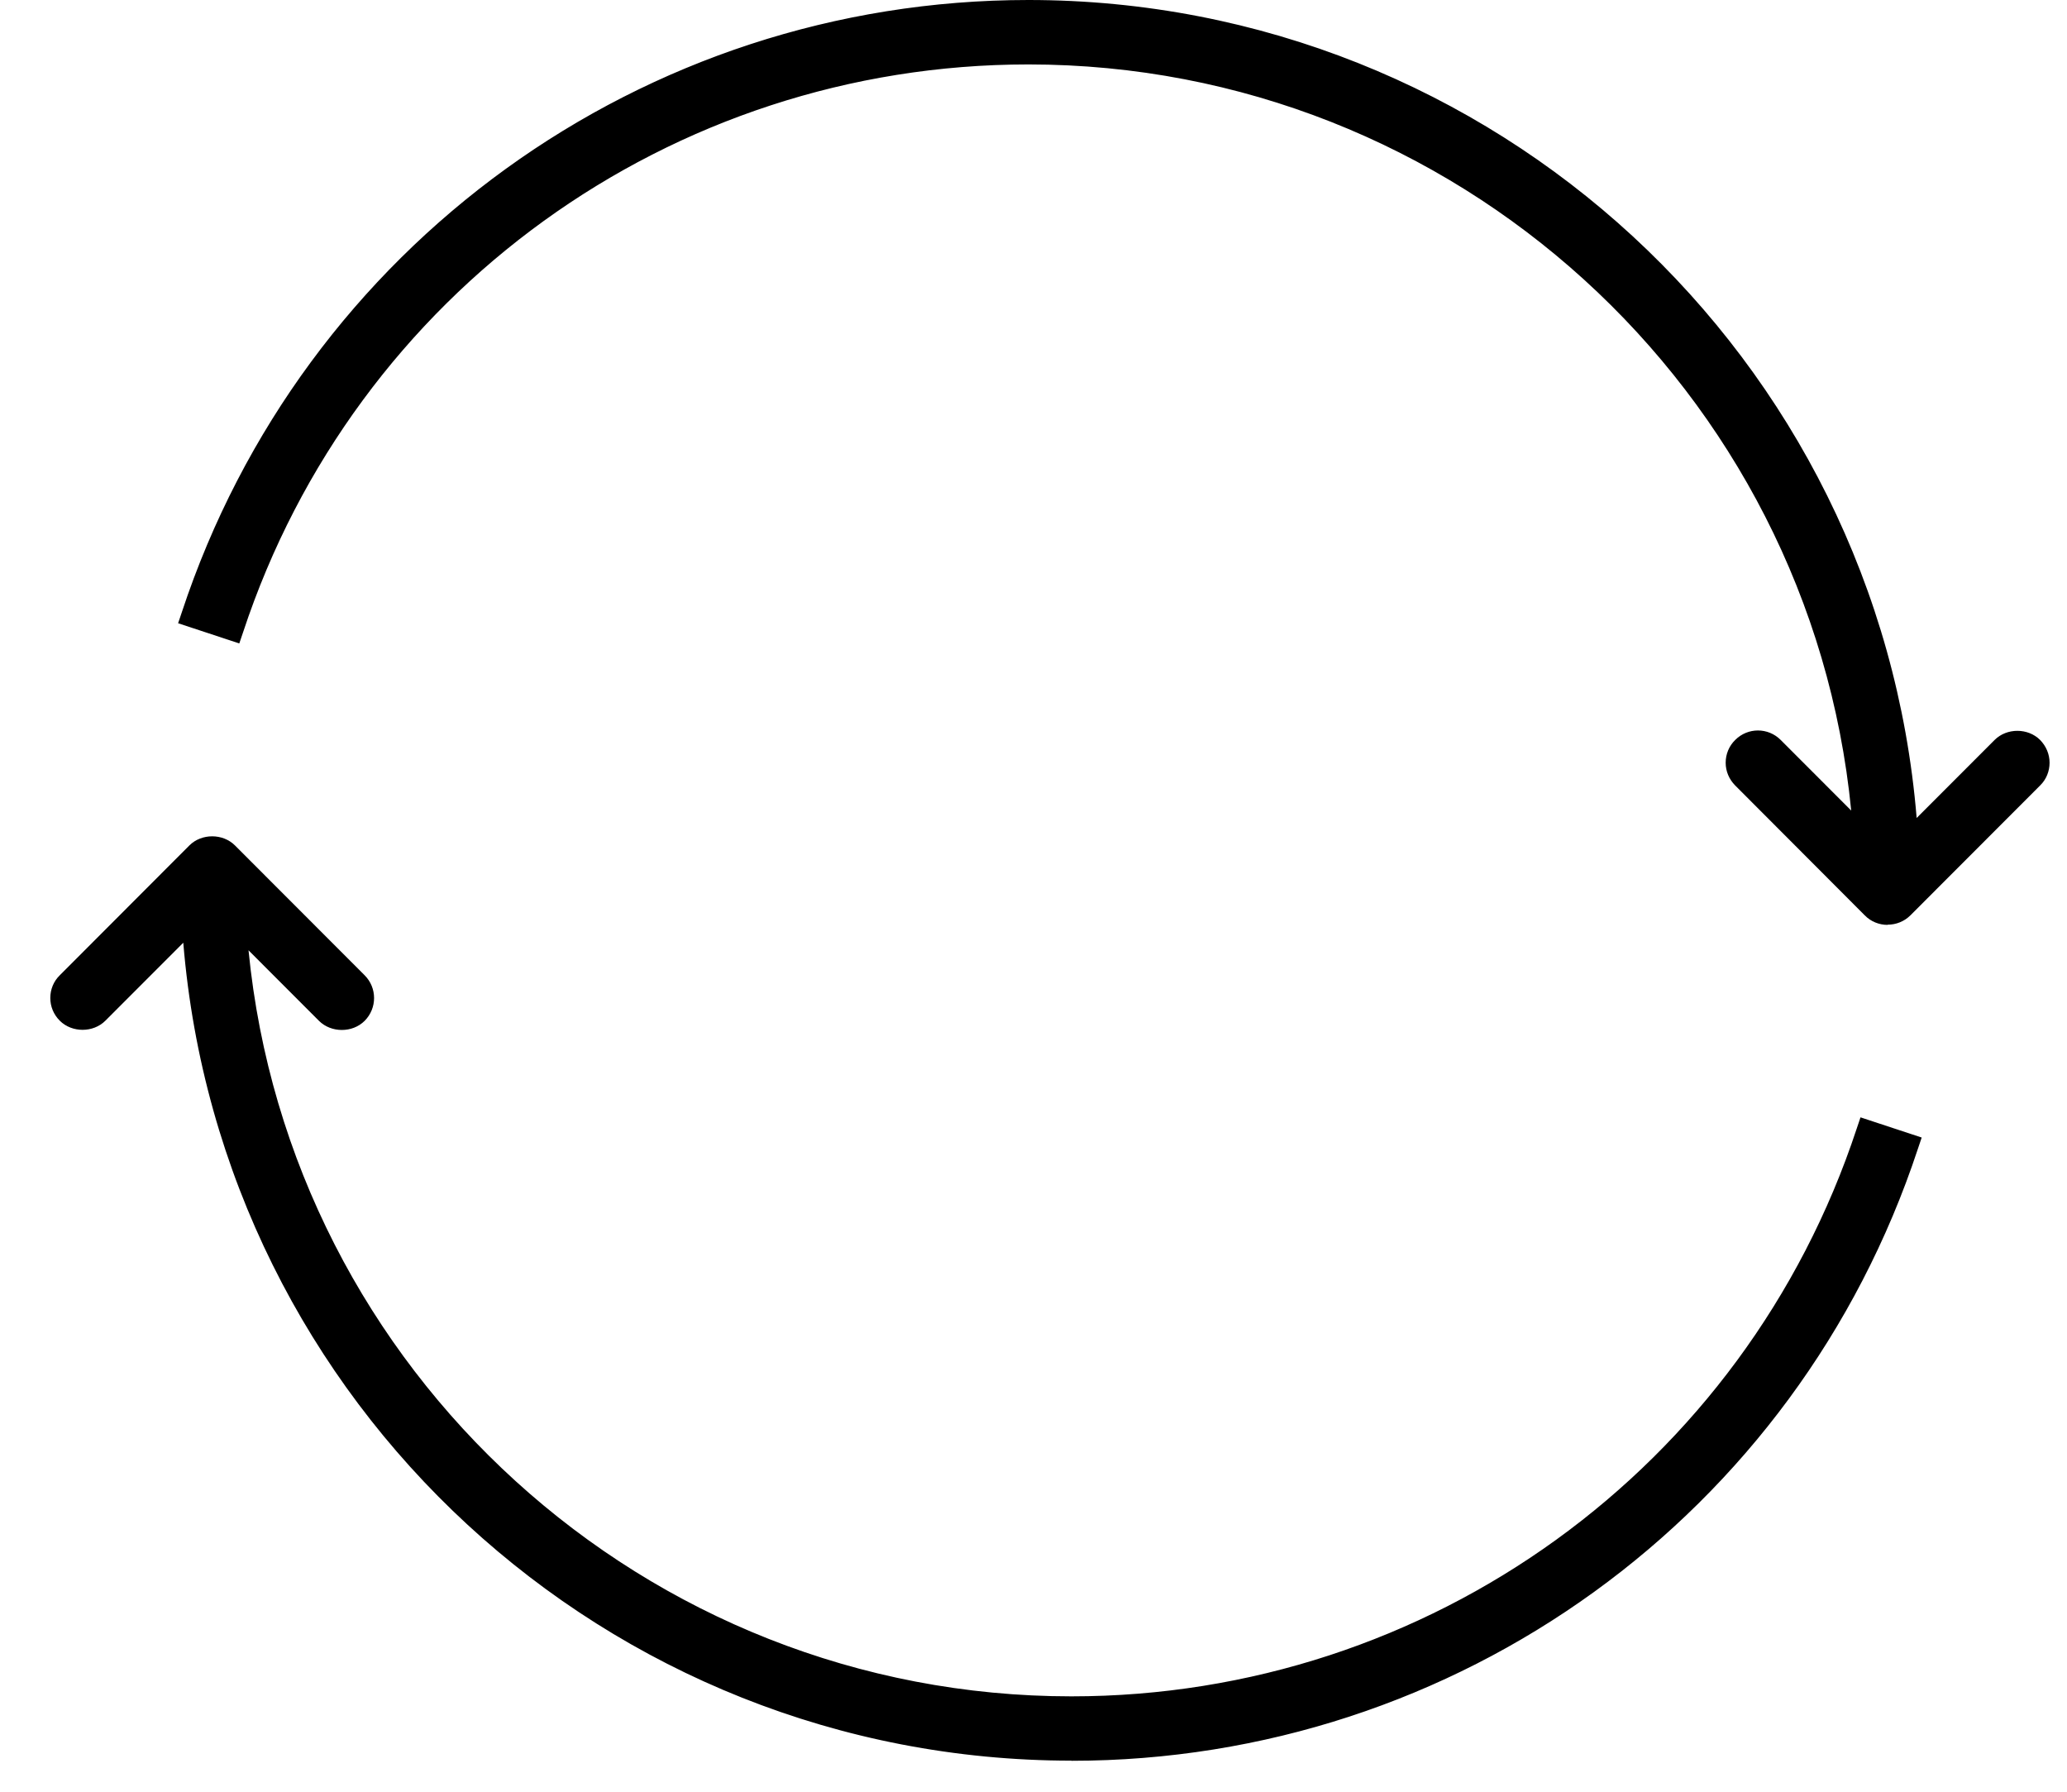
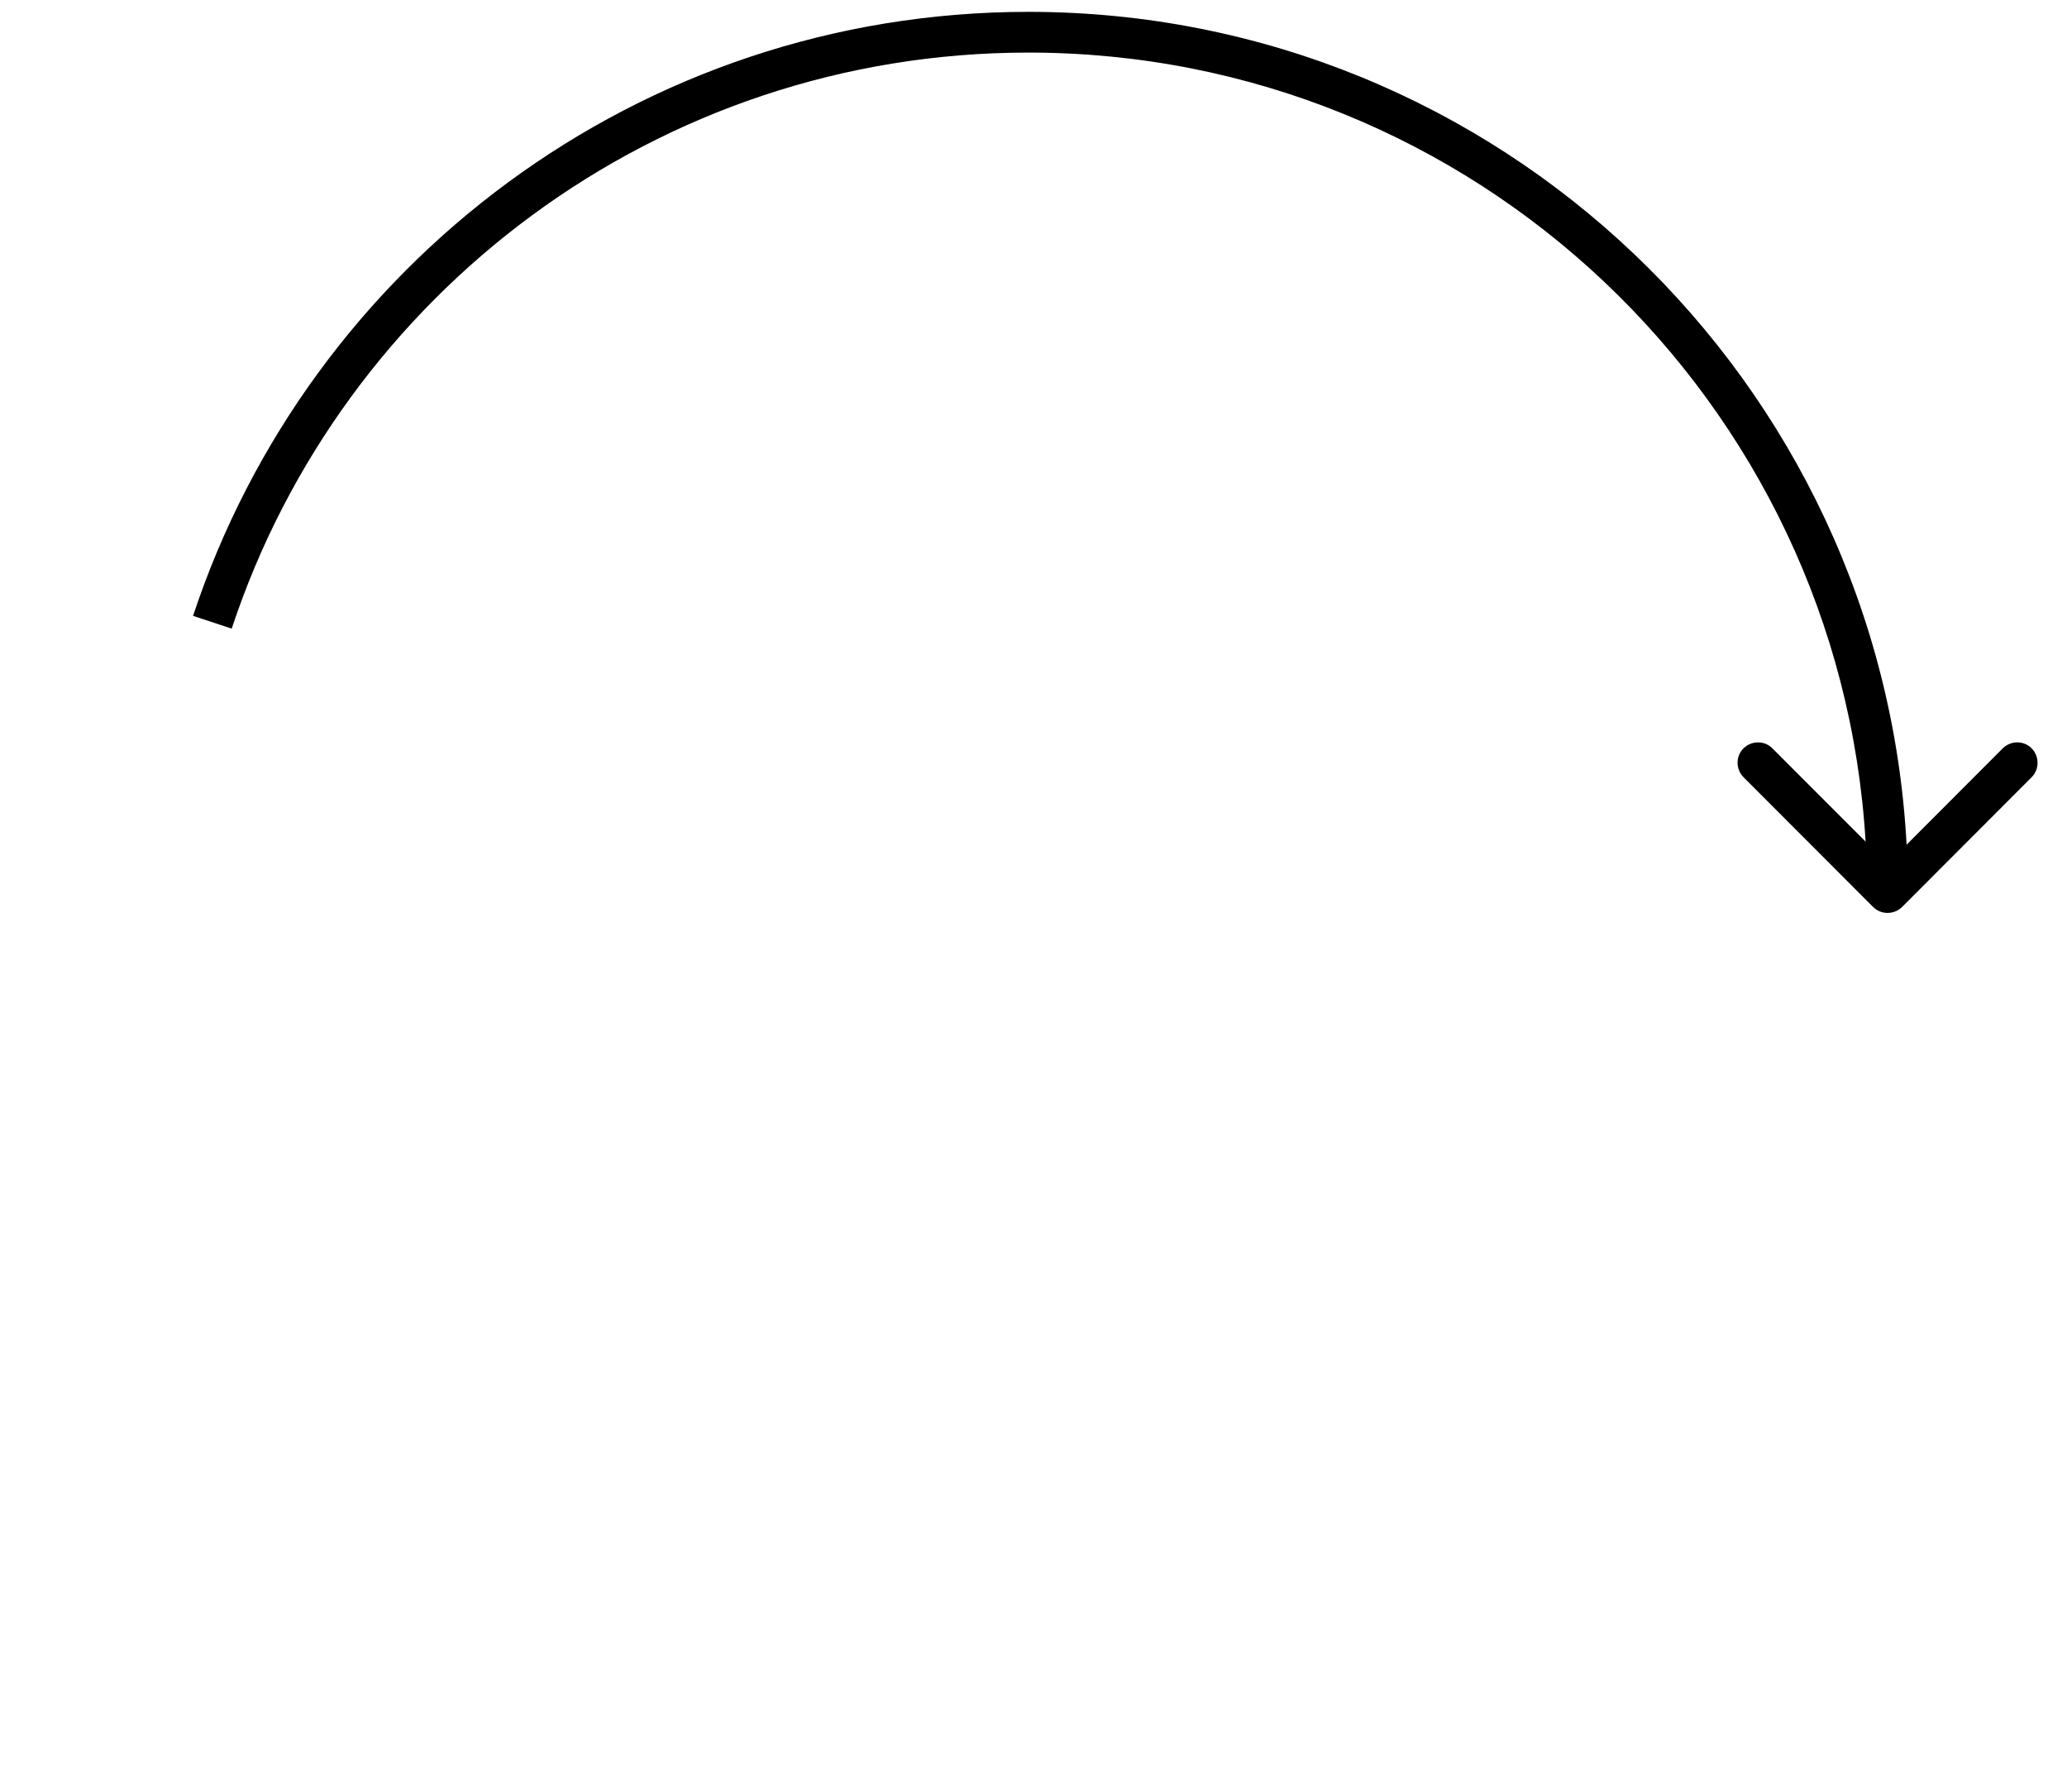
<svg xmlns="http://www.w3.org/2000/svg" width="30" height="26" viewBox="0 0 30 26" fill="none">
-   <path d="M15.552 24.786C9.077 24.786 3.783 19.724 3.401 13.336L4.754 14.69C4.868 14.805 5.056 14.805 5.173 14.69C5.287 14.575 5.287 14.388 5.173 14.271L3.291 12.387C3.177 12.273 2.989 12.273 2.872 12.387L0.991 14.271C0.877 14.385 0.877 14.573 0.991 14.69C1.106 14.805 1.293 14.805 1.41 14.69L2.806 13.292C3.168 20.027 8.736 25.377 15.552 25.377C21.201 25.377 25.994 21.704 27.676 16.613L27.115 16.427C25.511 21.282 20.94 24.786 15.555 24.786H15.552Z" fill="black" />
-   <path d="M15.552 25.549C8.803 25.549 3.211 20.366 2.66 13.68L1.529 14.812C1.353 14.988 1.044 14.988 0.868 14.812C0.778 14.722 0.73 14.605 0.73 14.482C0.73 14.358 0.778 14.239 0.868 14.152L2.749 12.268C2.925 12.092 3.234 12.092 3.41 12.268L5.292 14.152C5.475 14.335 5.475 14.63 5.292 14.814C5.116 14.99 4.807 14.99 4.63 14.814L3.607 13.79C4.207 19.898 9.366 24.616 15.55 24.616C20.739 24.616 25.321 21.305 26.948 16.377L27.003 16.214L27.891 16.507L27.836 16.67C26.081 21.984 21.144 25.551 15.55 25.551L15.552 25.549ZM2.957 12.898L2.978 13.283C3.335 19.97 8.86 25.205 15.552 25.205C20.94 25.205 25.703 21.803 27.458 16.723L27.223 16.645C25.502 21.624 20.835 24.958 15.552 24.958C9.032 24.958 3.621 19.857 3.23 13.347L3.202 12.896L4.875 14.571C4.923 14.619 5.003 14.617 5.052 14.571C5.1 14.523 5.1 14.443 5.052 14.395L3.17 12.511C3.122 12.463 3.042 12.463 2.994 12.511L1.113 14.392C1.09 14.415 1.076 14.447 1.076 14.479C1.076 14.511 1.09 14.543 1.113 14.566C1.161 14.614 1.241 14.614 1.289 14.566L2.957 12.896V12.898Z" fill="black" />
  <path d="M29.487 10.859C29.372 10.744 29.185 10.744 29.068 10.859L27.672 12.257C27.31 5.522 21.744 0.172 14.926 0.172C9.275 0.172 4.485 3.845 2.802 8.937L3.363 9.122C4.968 4.267 9.538 0.763 14.926 0.763C21.401 0.763 26.695 5.825 27.077 12.213L25.724 10.859C25.61 10.744 25.422 10.744 25.305 10.859C25.189 10.974 25.191 11.162 25.305 11.278L27.187 13.162C27.301 13.276 27.489 13.276 27.606 13.162L29.487 11.278C29.601 11.164 29.601 10.976 29.487 10.859Z" fill="black" />
-   <path d="M27.395 13.421C27.276 13.421 27.154 13.375 27.065 13.283L25.184 11.398C25.095 11.308 25.046 11.191 25.046 11.068C25.046 10.944 25.095 10.825 25.184 10.738C25.367 10.554 25.662 10.554 25.845 10.738L26.868 11.762C26.269 5.655 21.11 0.935 14.926 0.935C9.737 0.935 5.155 4.246 3.528 9.175L3.473 9.337L2.585 9.044L2.64 8.881C4.395 3.57 9.332 0 14.926 0C21.675 0 27.267 5.183 27.818 11.87L28.949 10.738C29.125 10.561 29.434 10.561 29.61 10.738C29.697 10.827 29.747 10.944 29.747 11.068C29.747 11.191 29.7 11.31 29.61 11.398L27.729 13.281C27.637 13.373 27.518 13.418 27.399 13.418L27.395 13.421ZM25.513 10.944C25.481 10.944 25.449 10.957 25.426 10.98C25.404 11.003 25.39 11.035 25.39 11.068C25.39 11.1 25.404 11.132 25.426 11.155L27.308 13.04C27.356 13.088 27.436 13.088 27.484 13.04L29.365 11.157C29.388 11.134 29.402 11.102 29.402 11.07C29.402 11.038 29.388 11.006 29.365 10.983C29.32 10.935 29.237 10.935 29.189 10.983L27.521 12.653L27.5 12.268C27.143 5.582 21.618 0.344 14.926 0.344C9.538 0.344 4.775 3.746 3.019 8.826L3.255 8.904C4.976 3.925 9.645 0.591 14.926 0.591C21.446 0.591 26.857 5.692 27.248 12.202L27.276 12.653L25.603 10.978C25.58 10.955 25.548 10.941 25.516 10.941L25.513 10.944Z" fill="black" />
</svg>